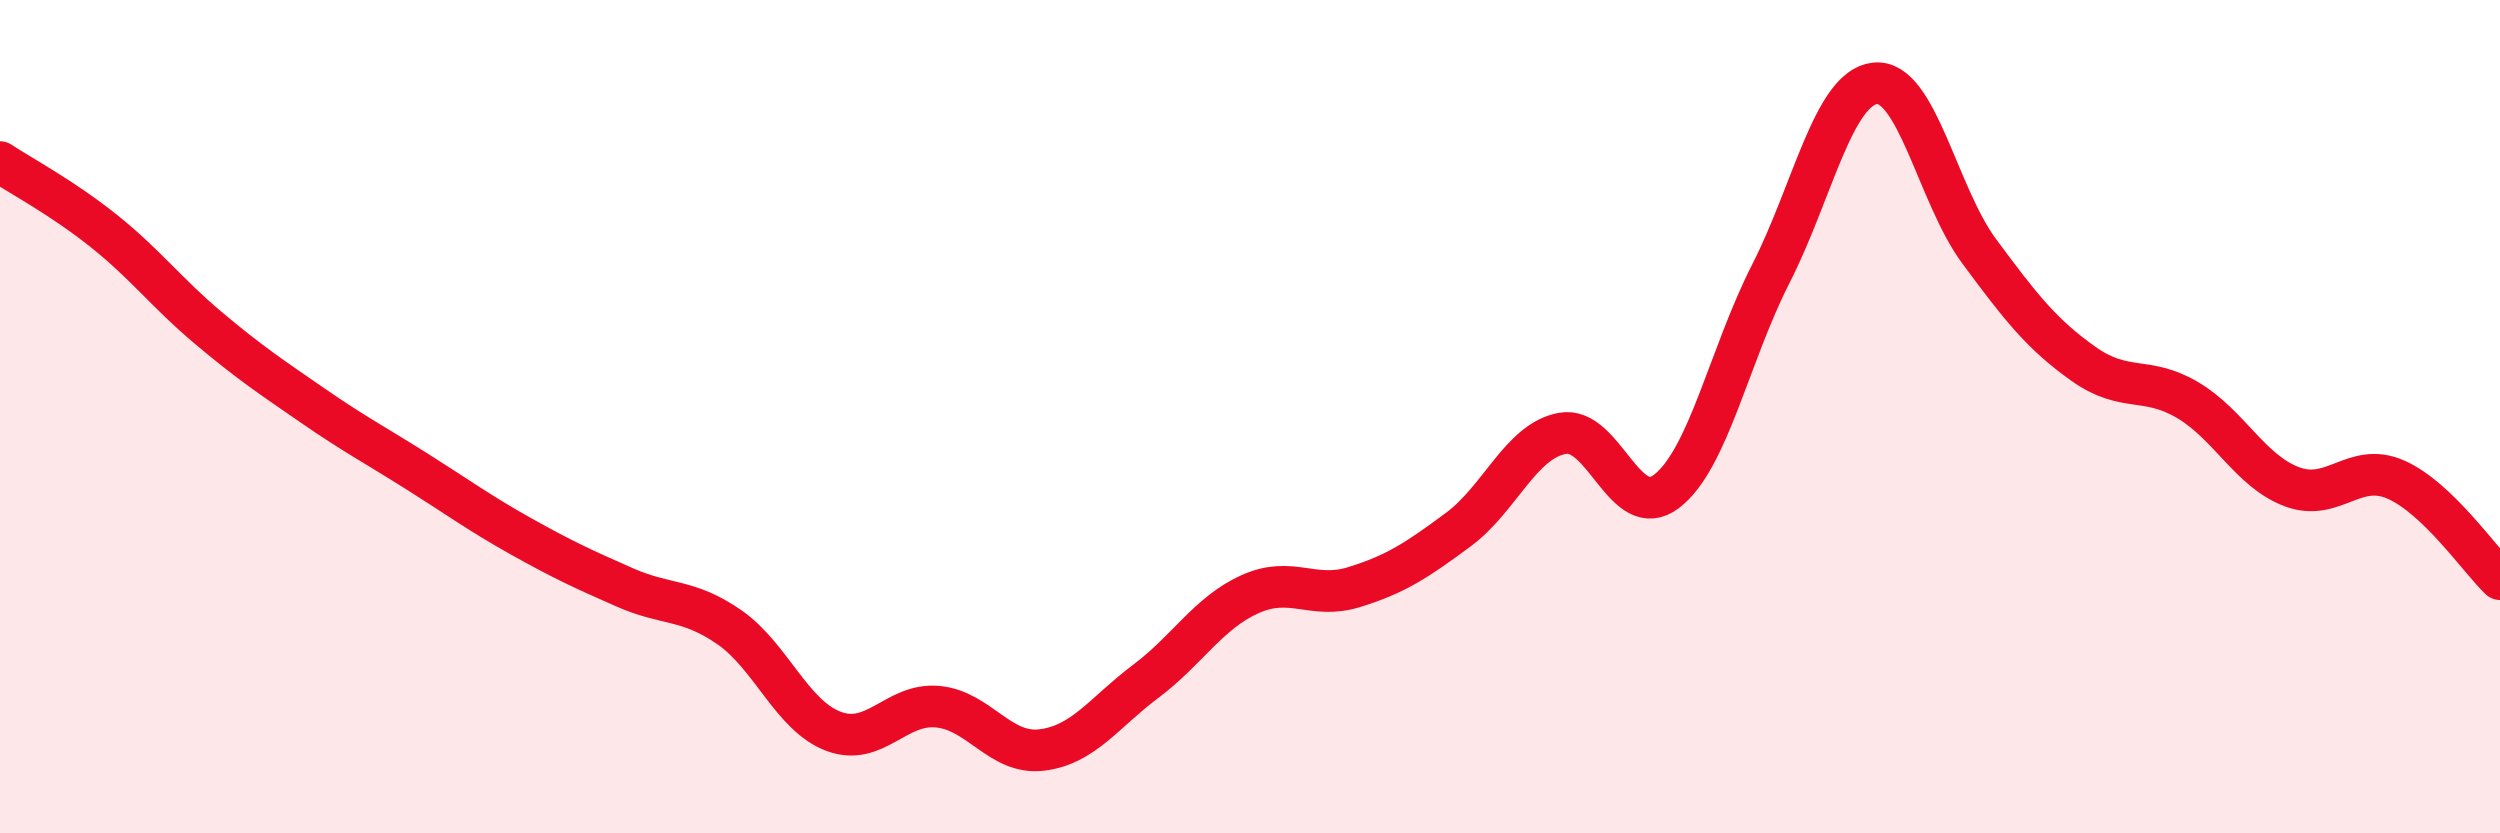
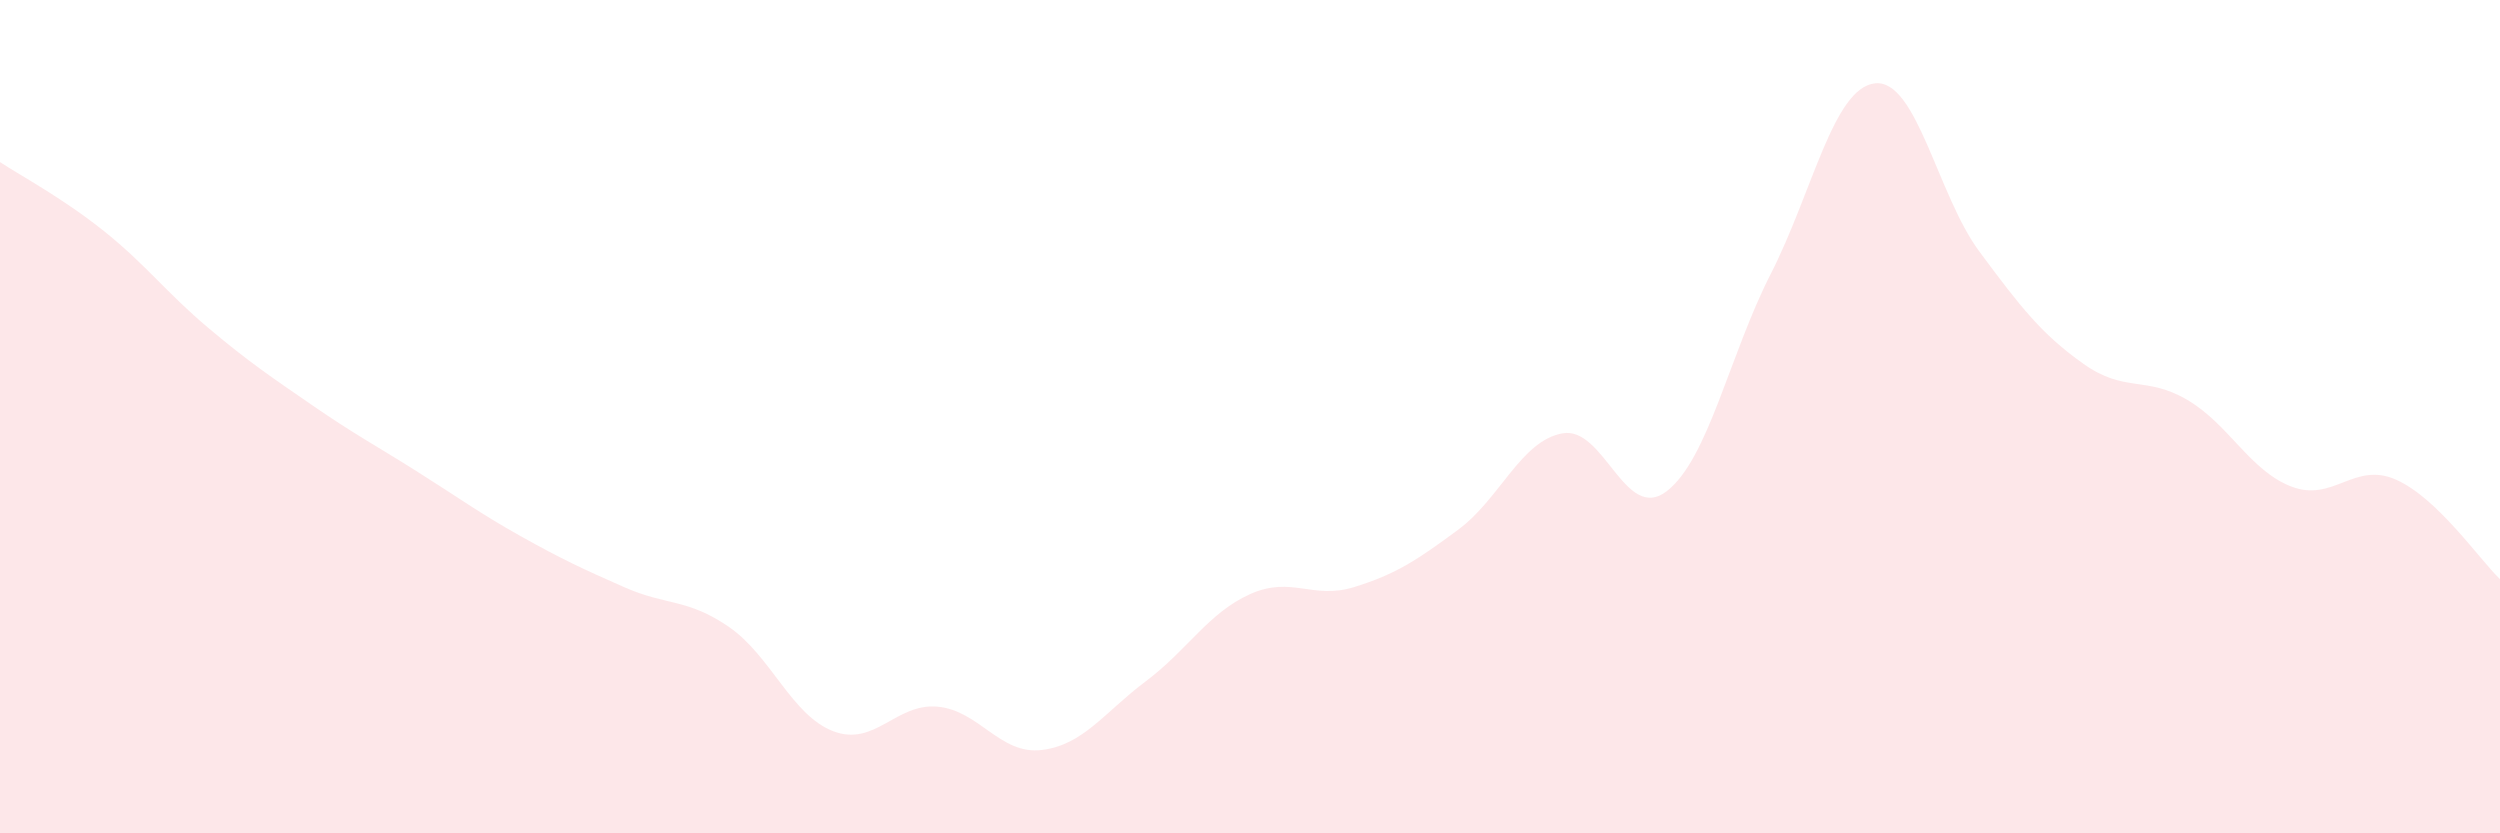
<svg xmlns="http://www.w3.org/2000/svg" width="60" height="20" viewBox="0 0 60 20">
  <path d="M 0,3.89 C 0.5,4.22 1.5,4.75 2.5,5.55 C 3.5,6.35 4,7.03 5,7.87 C 6,8.71 6.5,9.04 7.5,9.73 C 8.5,10.42 9,10.68 10,11.31 C 11,11.94 11.5,12.31 12.5,12.87 C 13.5,13.43 14,13.66 15,14.1 C 16,14.54 16.5,14.36 17.5,15.05 C 18.5,15.74 19,17.17 20,17.55 C 21,17.93 21.5,16.87 22.5,16.96 C 23.5,17.05 24,18.12 25,18 C 26,17.88 26.5,17.1 27.5,16.35 C 28.5,15.6 29,14.71 30,14.26 C 31,13.81 31.5,14.4 32.5,14.09 C 33.5,13.78 34,13.45 35,12.71 C 36,11.97 36.5,10.58 37.5,10.4 C 38.5,10.22 39,12.56 40,11.79 C 41,11.02 41.5,8.53 42.5,6.57 C 43.5,4.61 44,2.11 45,2 C 46,1.89 46.5,4.68 47.5,6.03 C 48.5,7.38 49,8.02 50,8.73 C 51,9.44 51.5,9.01 52.5,9.6 C 53.5,10.19 54,11.3 55,11.68 C 56,12.06 56.5,11.07 57.5,11.51 C 58.5,11.95 59.5,13.42 60,13.9L60 20L0 20Z" fill="#EB0A25" opacity="0.1" stroke-linecap="round" stroke-linejoin="round" />
-   <path d="M 0,3.89 C 0.5,4.22 1.5,4.75 2.5,5.55 C 3.5,6.35 4,7.03 5,7.87 C 6,8.71 6.5,9.04 7.5,9.73 C 8.5,10.42 9,10.68 10,11.31 C 11,11.94 11.5,12.31 12.5,12.87 C 13.5,13.43 14,13.66 15,14.1 C 16,14.54 16.5,14.36 17.5,15.05 C 18.5,15.74 19,17.17 20,17.55 C 21,17.93 21.5,16.87 22.5,16.96 C 23.5,17.05 24,18.12 25,18 C 26,17.88 26.5,17.1 27.5,16.35 C 28.5,15.6 29,14.71 30,14.26 C 31,13.81 31.5,14.4 32.5,14.09 C 33.5,13.78 34,13.45 35,12.71 C 36,11.97 36.5,10.58 37.5,10.4 C 38.5,10.22 39,12.56 40,11.79 C 41,11.02 41.5,8.53 42.5,6.57 C 43.5,4.61 44,2.11 45,2 C 46,1.89 46.5,4.68 47.5,6.03 C 48.5,7.38 49,8.02 50,8.73 C 51,9.44 51.5,9.01 52.5,9.6 C 53.5,10.19 54,11.3 55,11.68 C 56,12.06 56.5,11.07 57.5,11.51 C 58.5,11.95 59.5,13.42 60,13.9" stroke="#EB0A25" stroke-width="1" fill="none" stroke-linecap="round" stroke-linejoin="round" />
</svg>